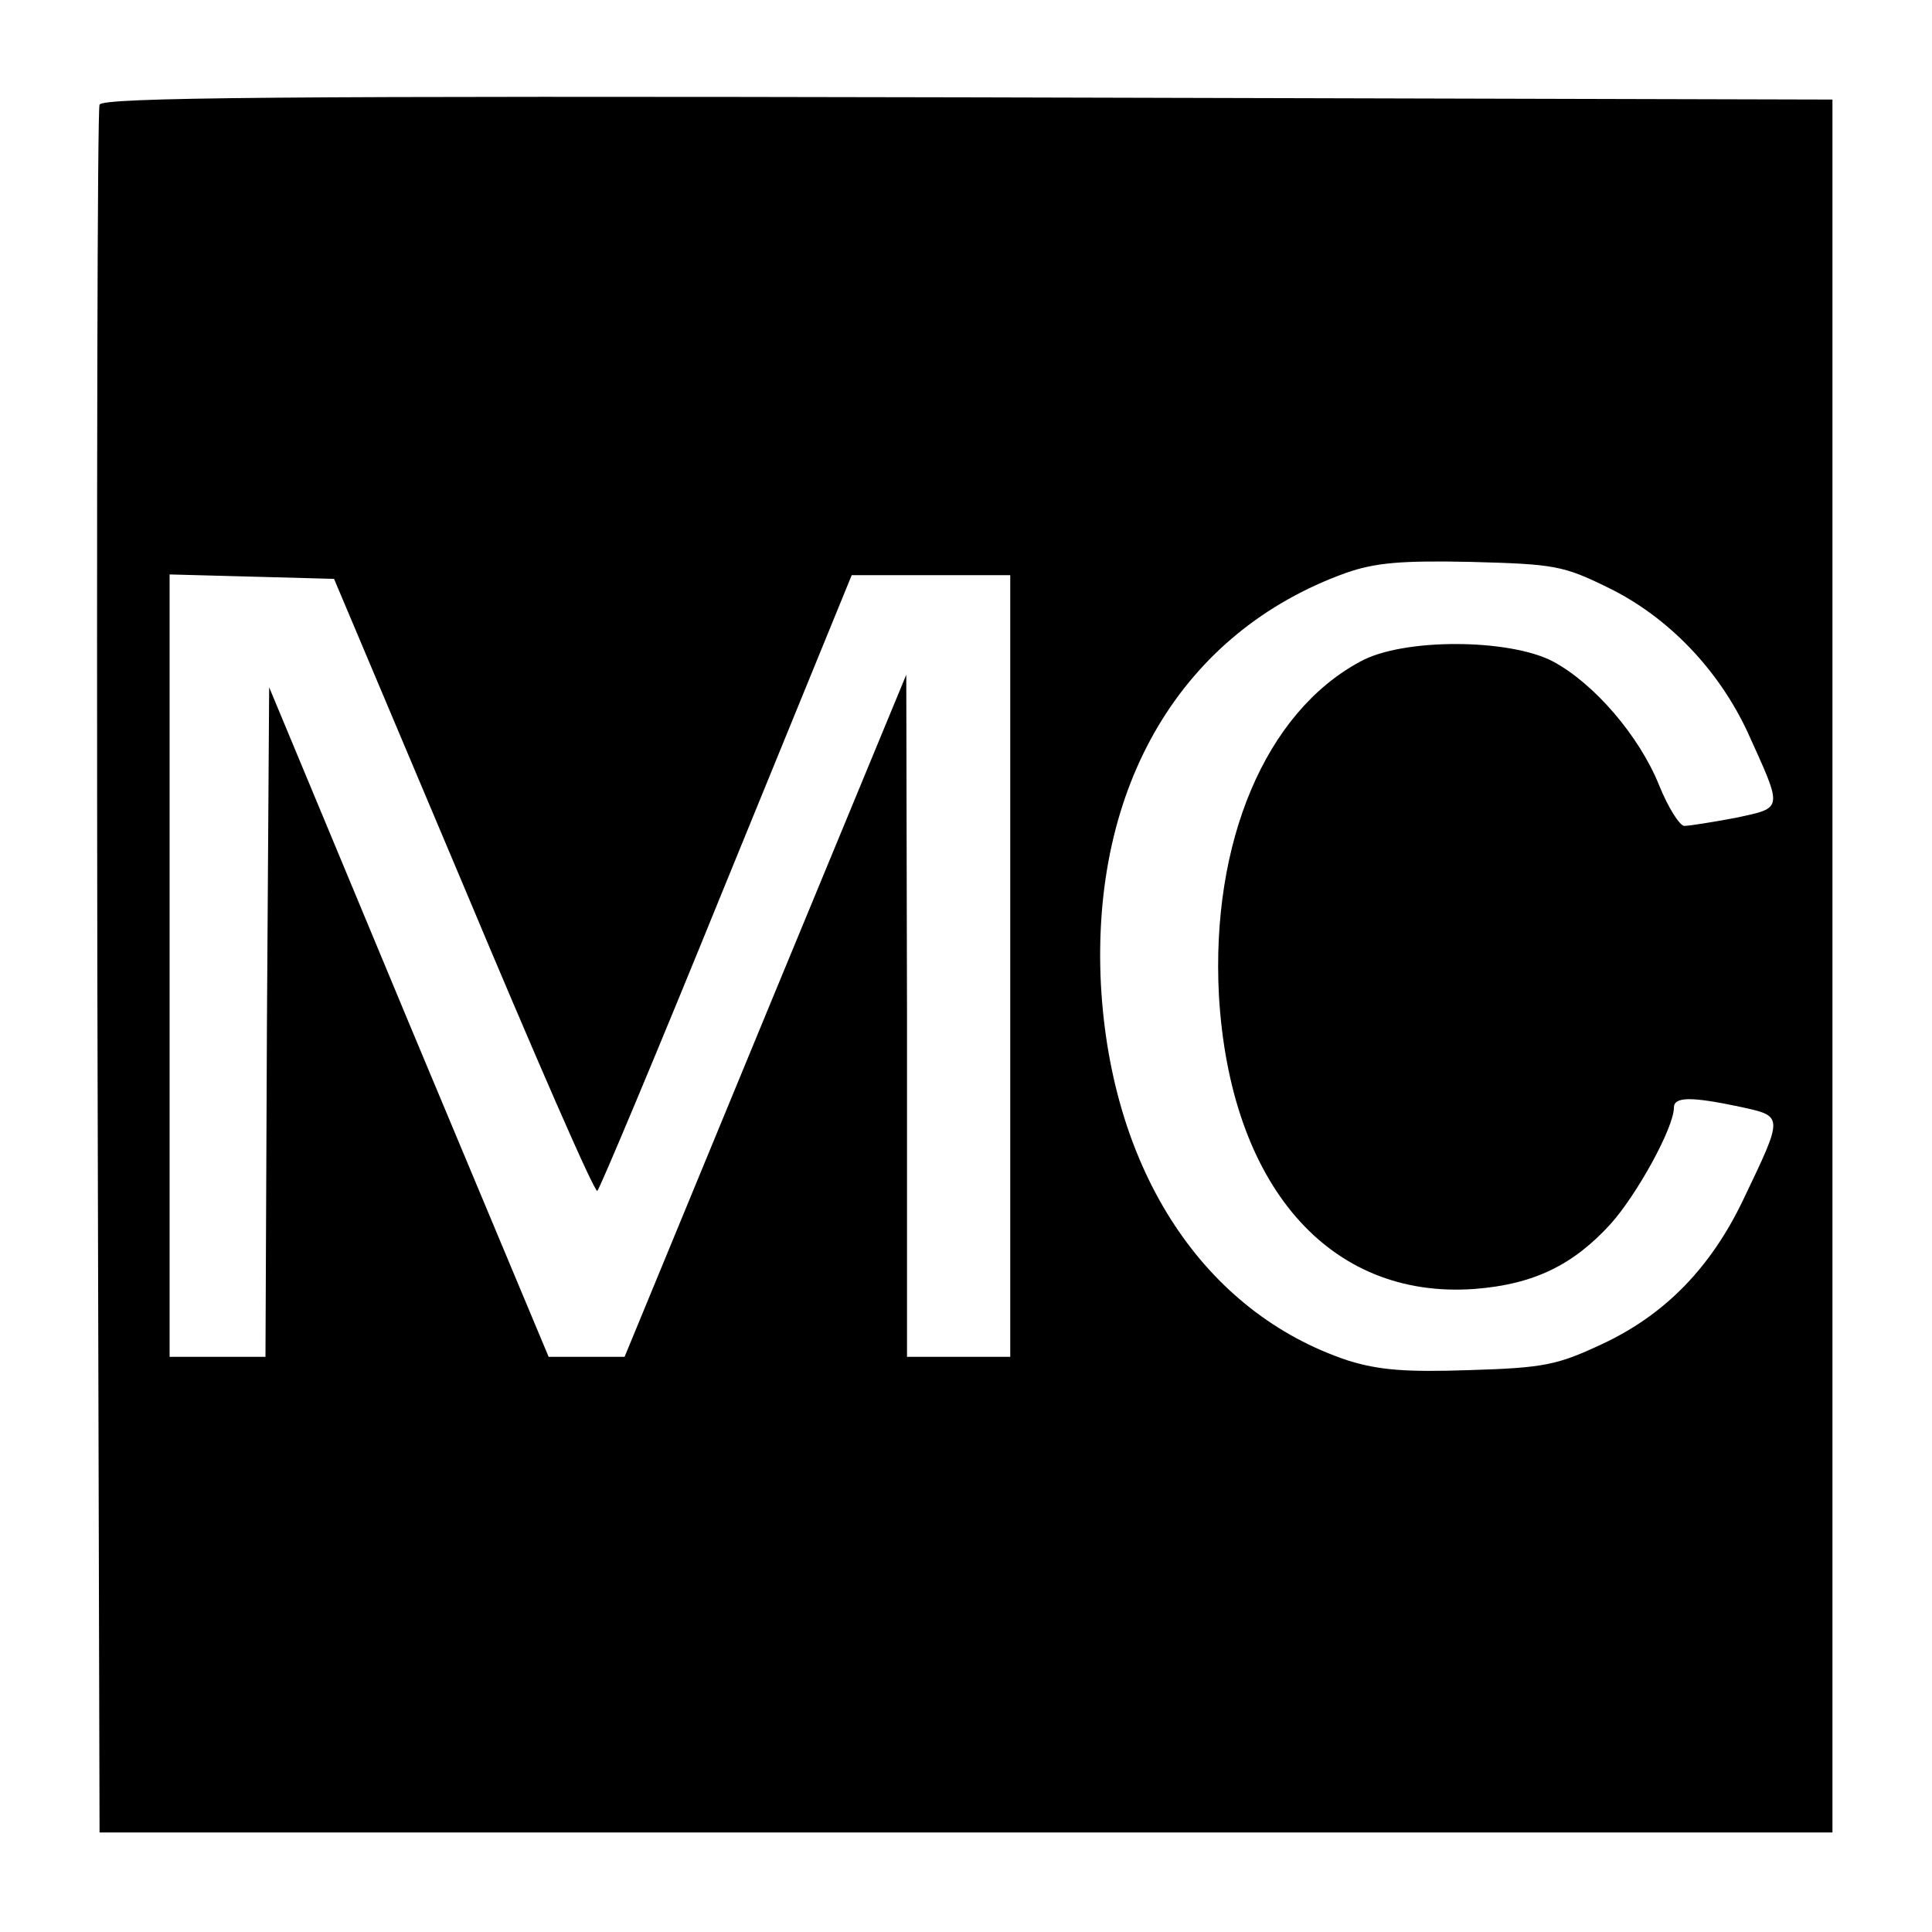
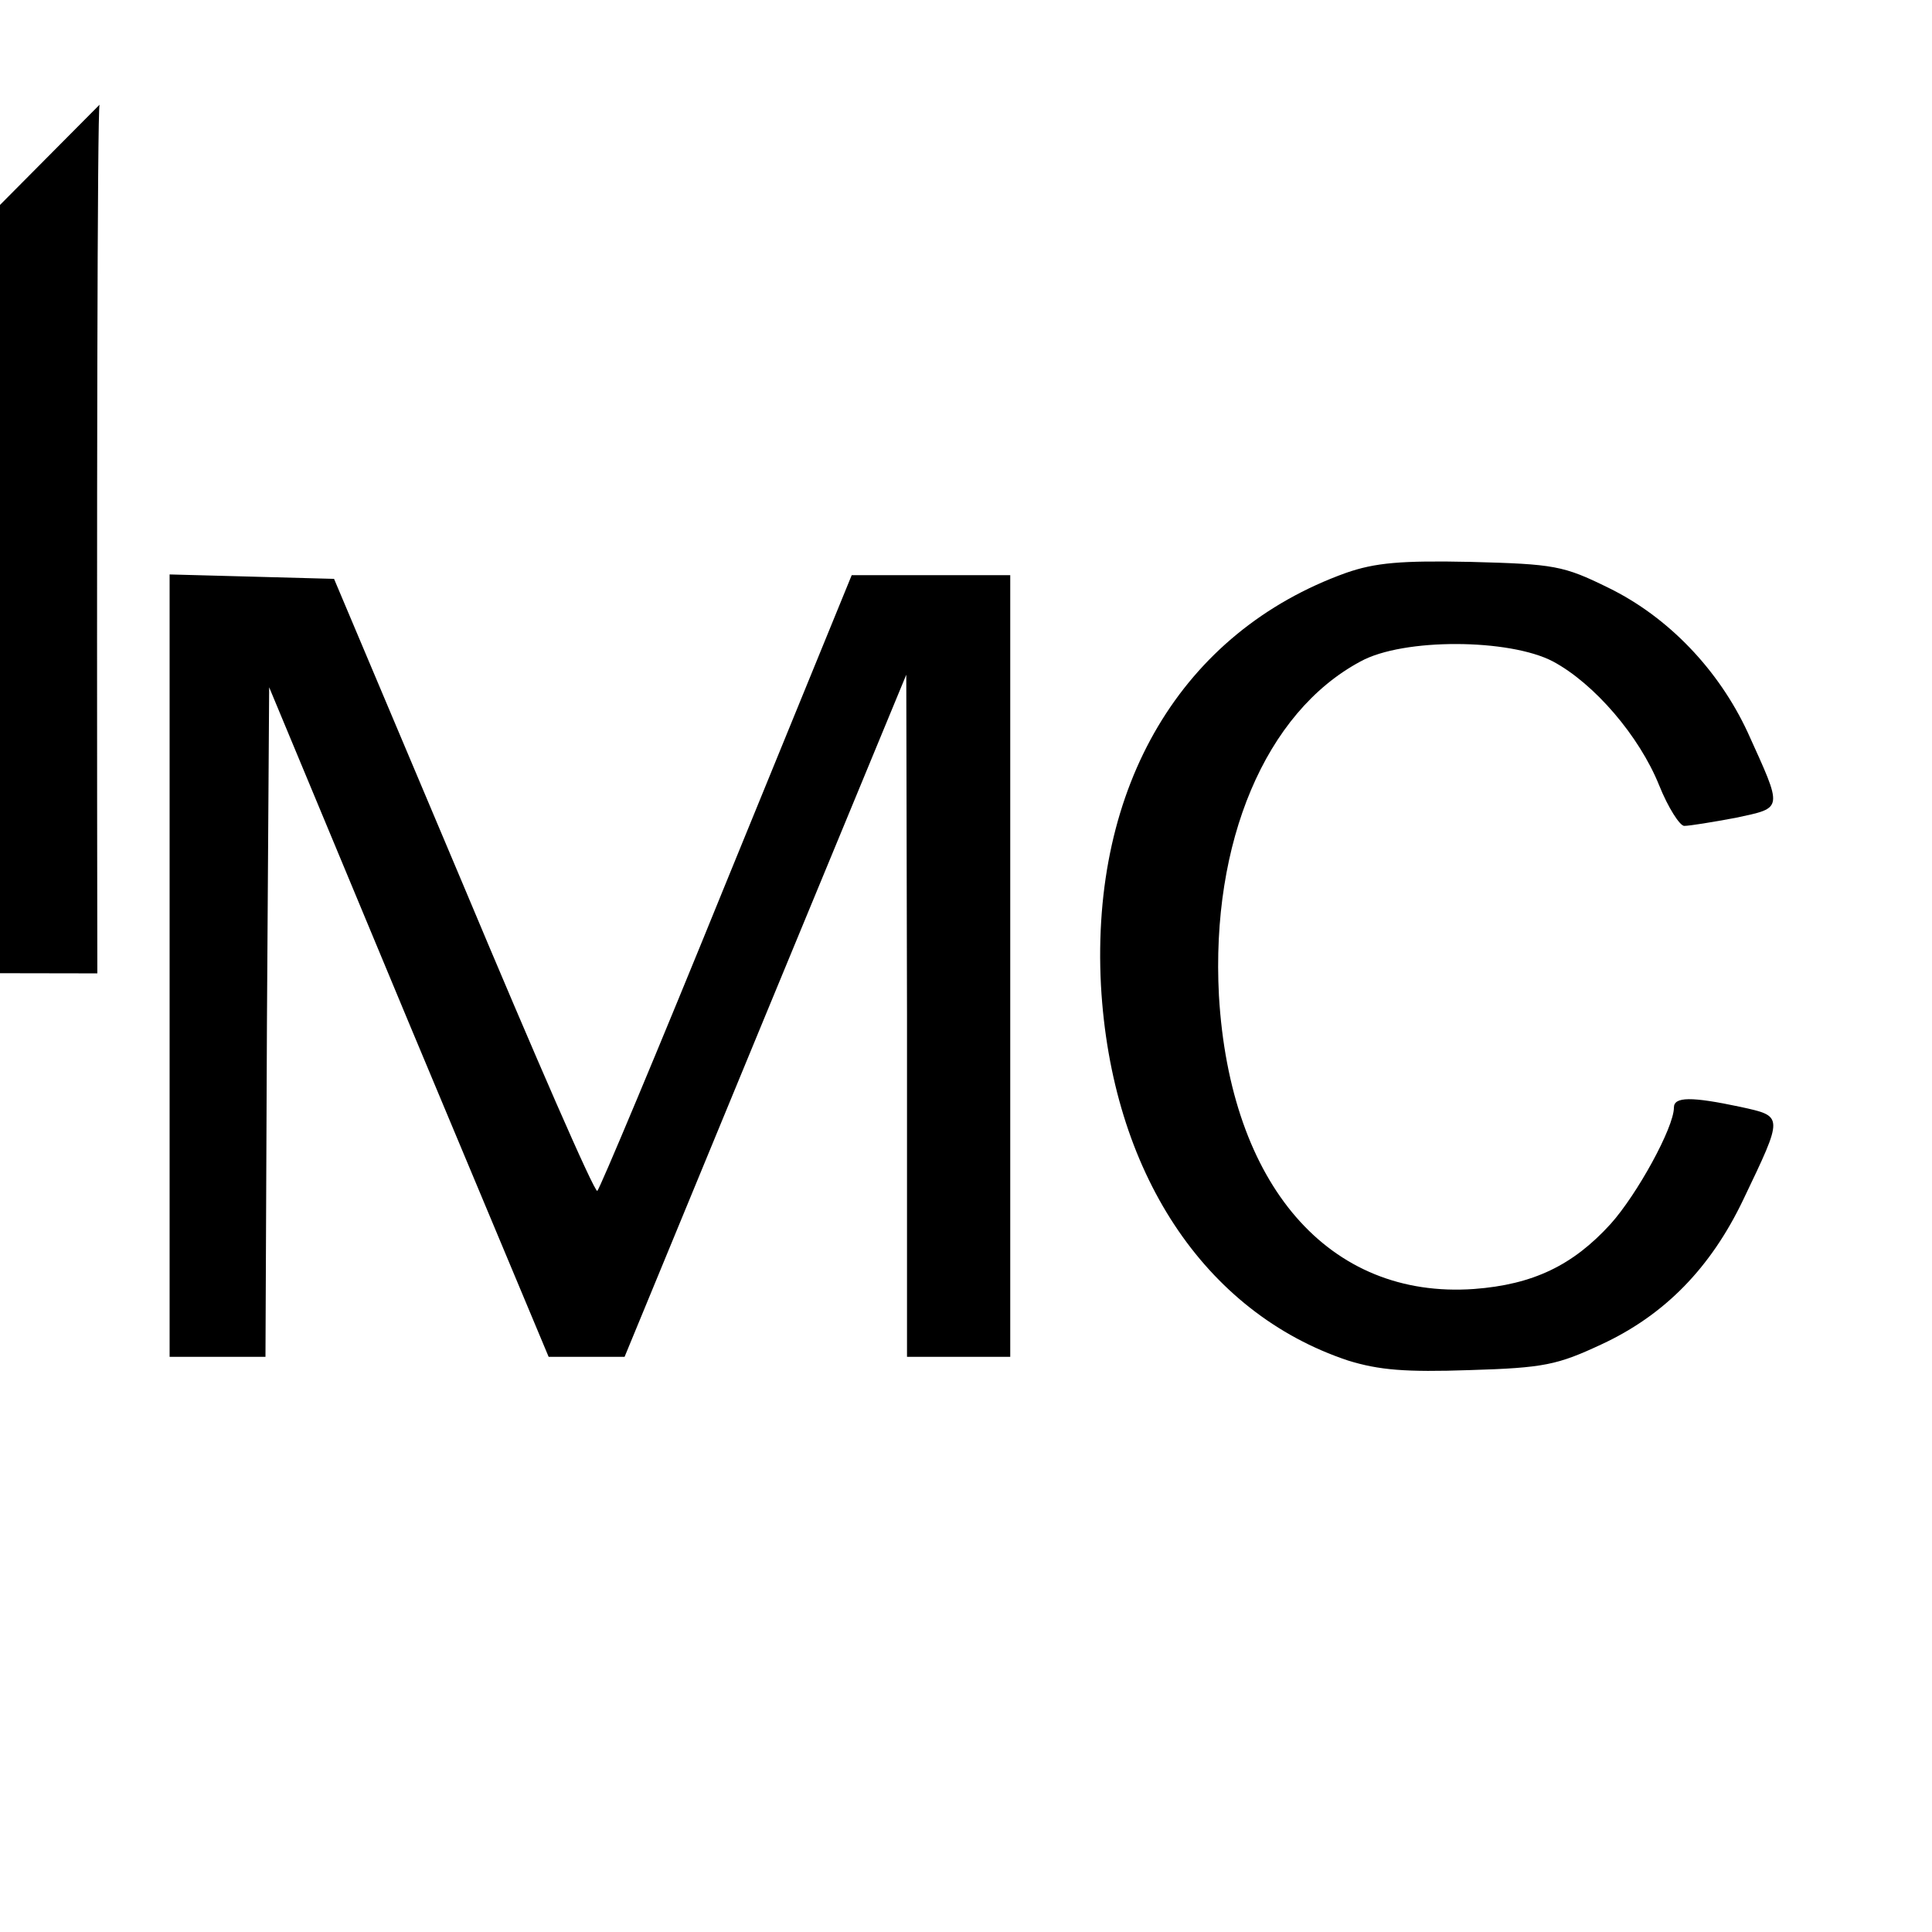
<svg xmlns="http://www.w3.org/2000/svg" version="1.0" width="262pt" height="262pt" viewBox="0 0 262 262" preserveAspectRatio="xMidYMid meet">
  <g transform="translate(0,262) scale(0.1,-0.1)" fill="#000000" stroke="none">
-     <path d="M135 2478 c-3 -7 -4 -537 -3 -1178 l3 -1165 1175 0 1175 0 0 1175 0 1175 -1173 3 c-933 2 -1174 0 -1177 -10z m2046 -655 c82 -40 150 -112 189 -196 48 -106 49 -102 -16 -116 -32 -6 -63 -11 -70 -11 -6 0 -22 25 -34 55 -27 67 -88 138 -144 168 -59 31 -203 32 -261 0 -129 -69 -203 -245 -192 -453 15 -257 149 -412 346 -398 80 6 134 32 185 88 36 40 86 131 86 158 0 15 24 15 90 1 59 -13 59 -11 4 -126 -44 -92 -106 -156 -192 -196 -60 -28 -78 -32 -179 -35 -87 -3 -123 0 -165 13 -195 65 -321 256 -335 509 -14 271 110 479 332 559 40 14 75 17 170 15 113 -3 125 -5 186 -35z m-1552 -405 c96 -229 177 -415 181 -413 3 2 82 190 175 419 l170 416 108 0 107 0 0 -530 0 -530 -70 0 -70 0 0 463 -1 462 -191 -462 -191 -463 -52 0 -51 0 -190 454 -189 454 -3 -454 -2 -454 -65 0 -65 0 0 530 0 531 112 -3 111 -3 176 -417z" />
+     <path d="M135 2478 c-3 -7 -4 -537 -3 -1178 c-933 2 -1174 0 -1177 -10z m2046 -655 c82 -40 150 -112 189 -196 48 -106 49 -102 -16 -116 -32 -6 -63 -11 -70 -11 -6 0 -22 25 -34 55 -27 67 -88 138 -144 168 -59 31 -203 32 -261 0 -129 -69 -203 -245 -192 -453 15 -257 149 -412 346 -398 80 6 134 32 185 88 36 40 86 131 86 158 0 15 24 15 90 1 59 -13 59 -11 4 -126 -44 -92 -106 -156 -192 -196 -60 -28 -78 -32 -179 -35 -87 -3 -123 0 -165 13 -195 65 -321 256 -335 509 -14 271 110 479 332 559 40 14 75 17 170 15 113 -3 125 -5 186 -35z m-1552 -405 c96 -229 177 -415 181 -413 3 2 82 190 175 419 l170 416 108 0 107 0 0 -530 0 -530 -70 0 -70 0 0 463 -1 462 -191 -462 -191 -463 -52 0 -51 0 -190 454 -189 454 -3 -454 -2 -454 -65 0 -65 0 0 530 0 531 112 -3 111 -3 176 -417z" />
  </g>
</svg>